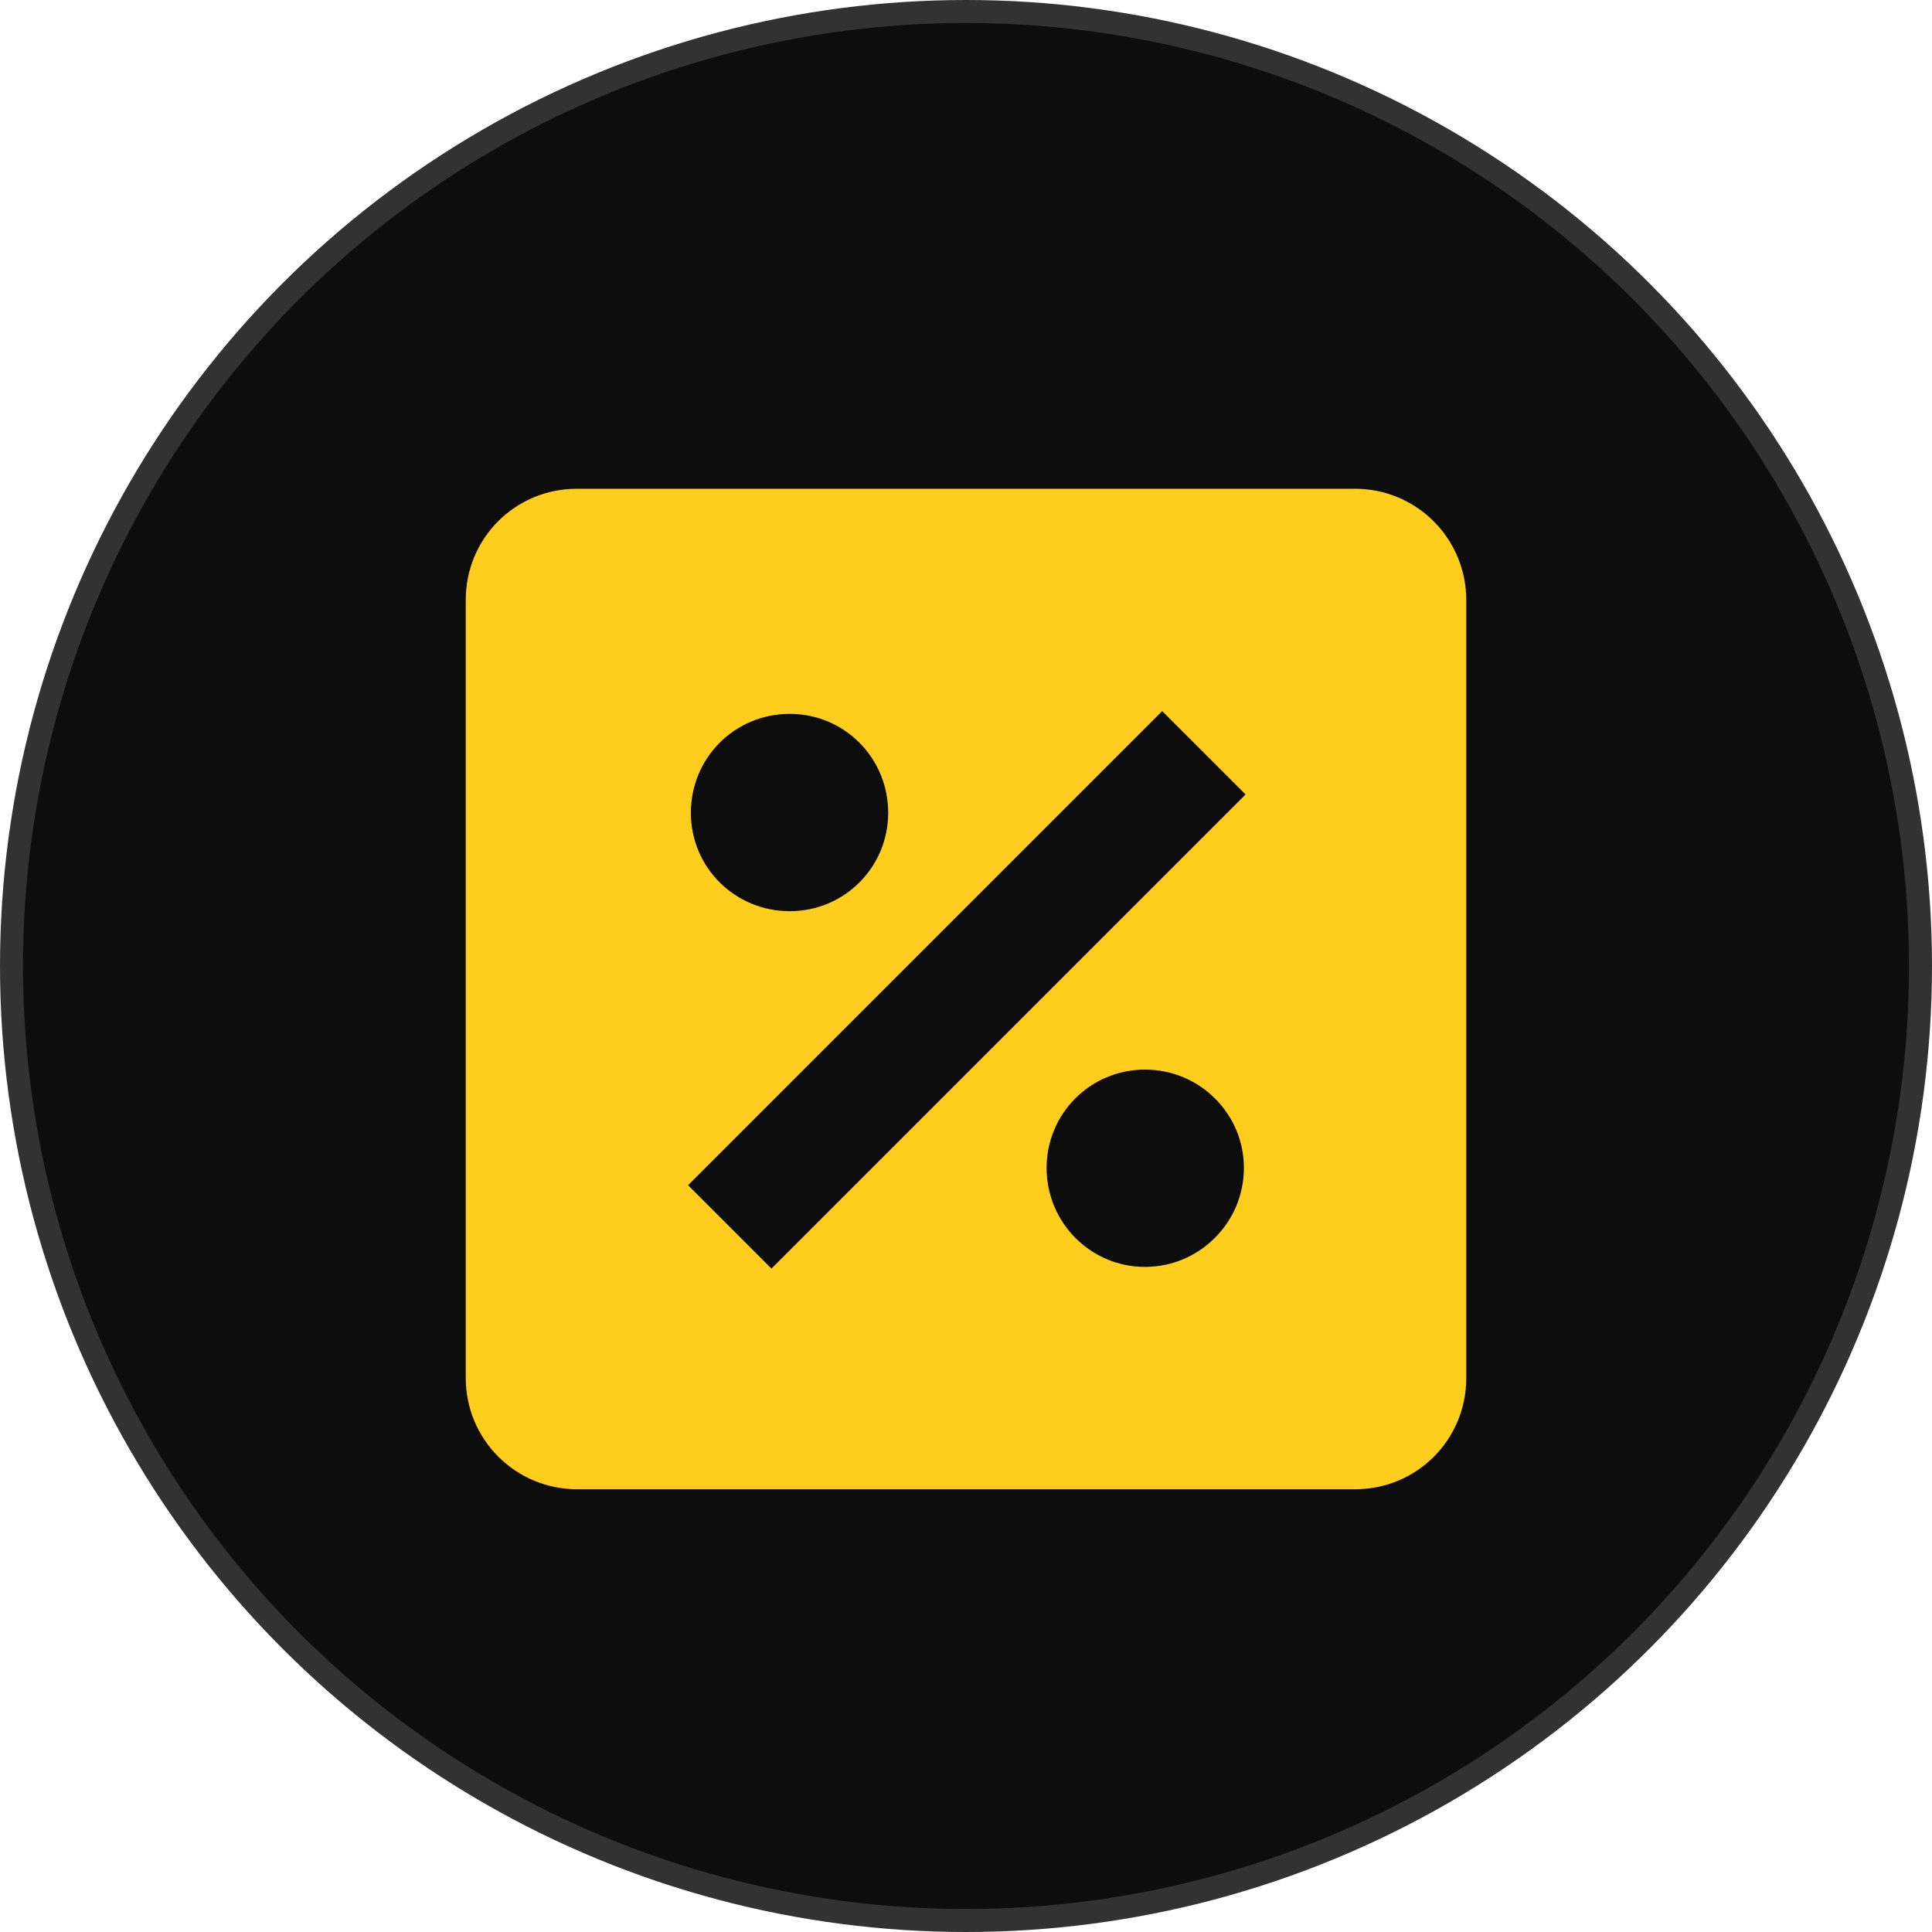
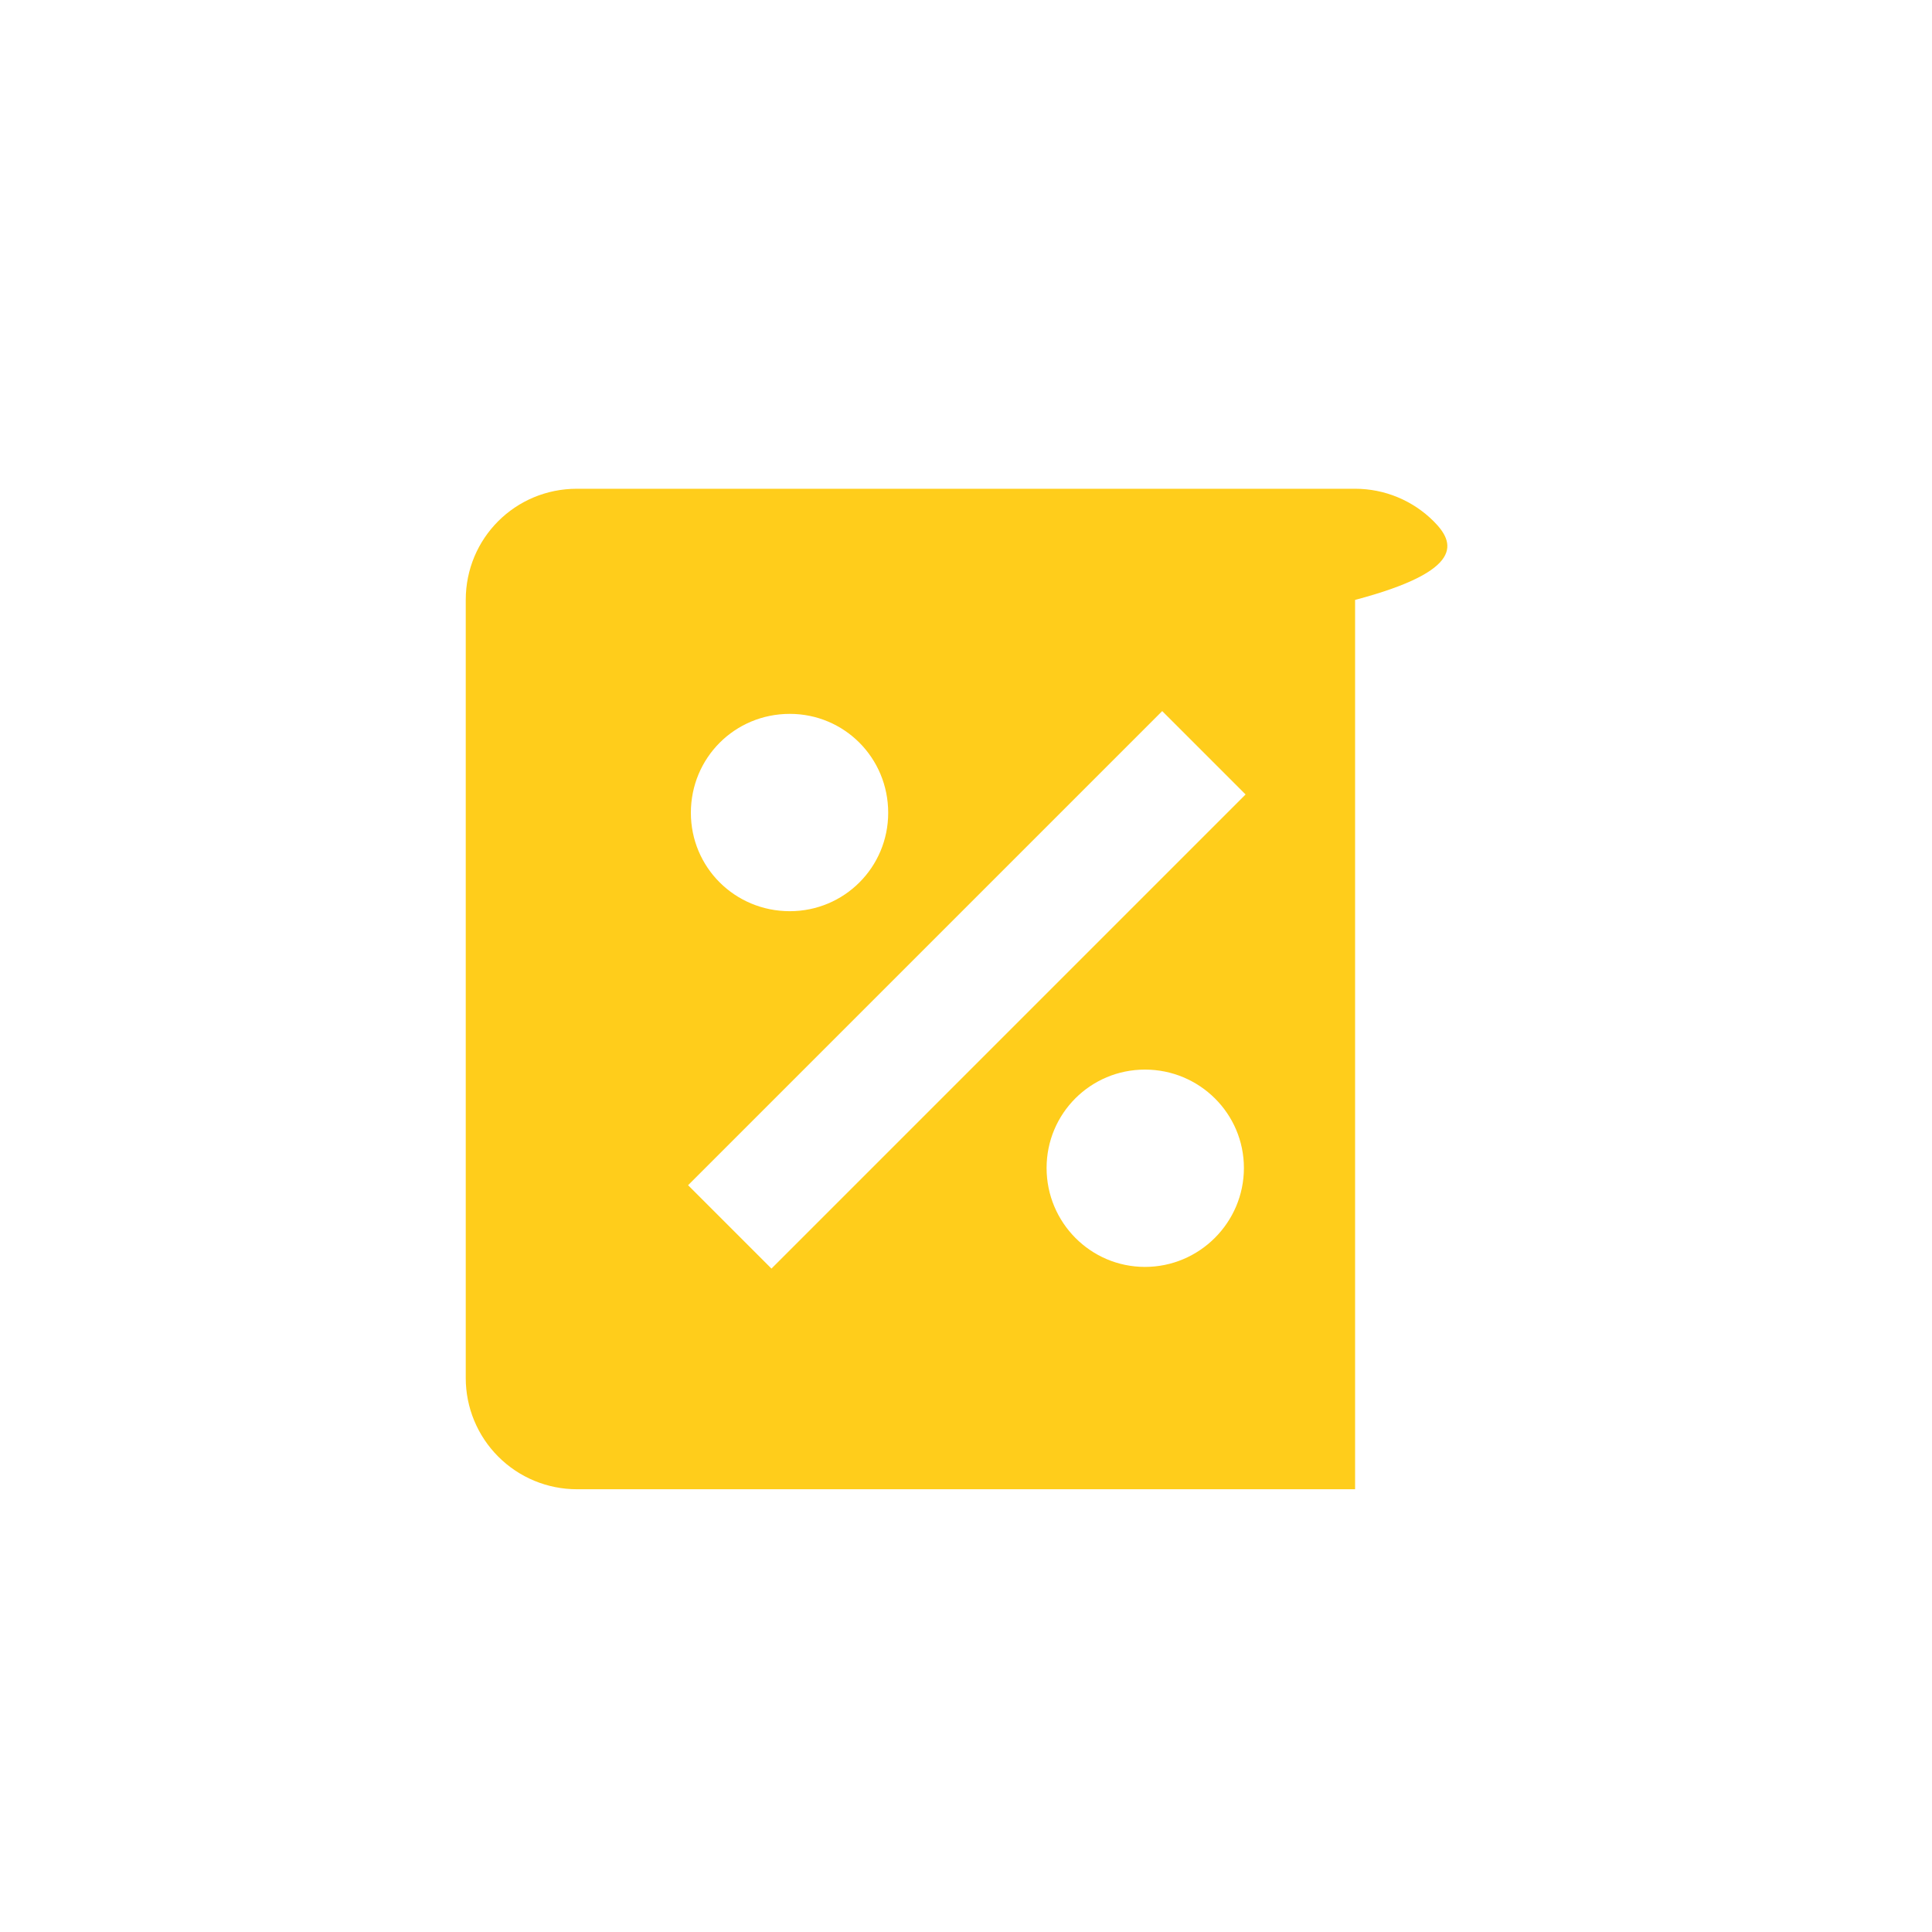
<svg xmlns="http://www.w3.org/2000/svg" width="84" height="84" viewBox="0 0 84 84" fill="none">
-   <circle cx="42" cy="42" r="41.5" fill="#0D0D0D" stroke="#323232" />
-   <path d="M58.917 21.25H25.083C22.401 21.25 20.25 23.401 20.25 26.083V59.917C20.25 61.199 20.759 62.428 21.666 63.334C22.572 64.241 23.802 64.75 25.083 64.75H58.917C61.599 64.75 63.75 62.599 63.75 59.917V26.083C63.75 24.802 63.241 23.572 62.334 22.666C61.428 21.759 60.199 21.25 58.917 21.25ZM34.339 31.038C36.708 31.038 38.617 32.947 38.617 35.339C38.617 37.708 36.708 39.617 34.339 39.617C31.947 39.617 30.038 37.708 30.038 35.339C30.038 32.947 31.947 31.038 34.339 31.038ZM49.782 55.083C47.413 55.083 45.504 53.15 45.504 50.782C45.504 48.413 47.413 46.504 49.782 46.504C52.15 46.504 54.083 48.413 54.083 50.782C54.083 53.15 52.15 55.083 49.782 55.083ZM33.542 55.156L29.917 51.531L50.531 30.917L54.156 34.542L33.542 55.156Z" fill="#FFCD1B" />
+   <path d="M58.917 21.25H25.083C22.401 21.25 20.25 23.401 20.25 26.083V59.917C20.25 61.199 20.759 62.428 21.666 63.334C22.572 64.241 23.802 64.75 25.083 64.75H58.917V26.083C63.75 24.802 63.241 23.572 62.334 22.666C61.428 21.759 60.199 21.25 58.917 21.25ZM34.339 31.038C36.708 31.038 38.617 32.947 38.617 35.339C38.617 37.708 36.708 39.617 34.339 39.617C31.947 39.617 30.038 37.708 30.038 35.339C30.038 32.947 31.947 31.038 34.339 31.038ZM49.782 55.083C47.413 55.083 45.504 53.15 45.504 50.782C45.504 48.413 47.413 46.504 49.782 46.504C52.15 46.504 54.083 48.413 54.083 50.782C54.083 53.15 52.15 55.083 49.782 55.083ZM33.542 55.156L29.917 51.531L50.531 30.917L54.156 34.542L33.542 55.156Z" fill="#FFCD1B" />
</svg>